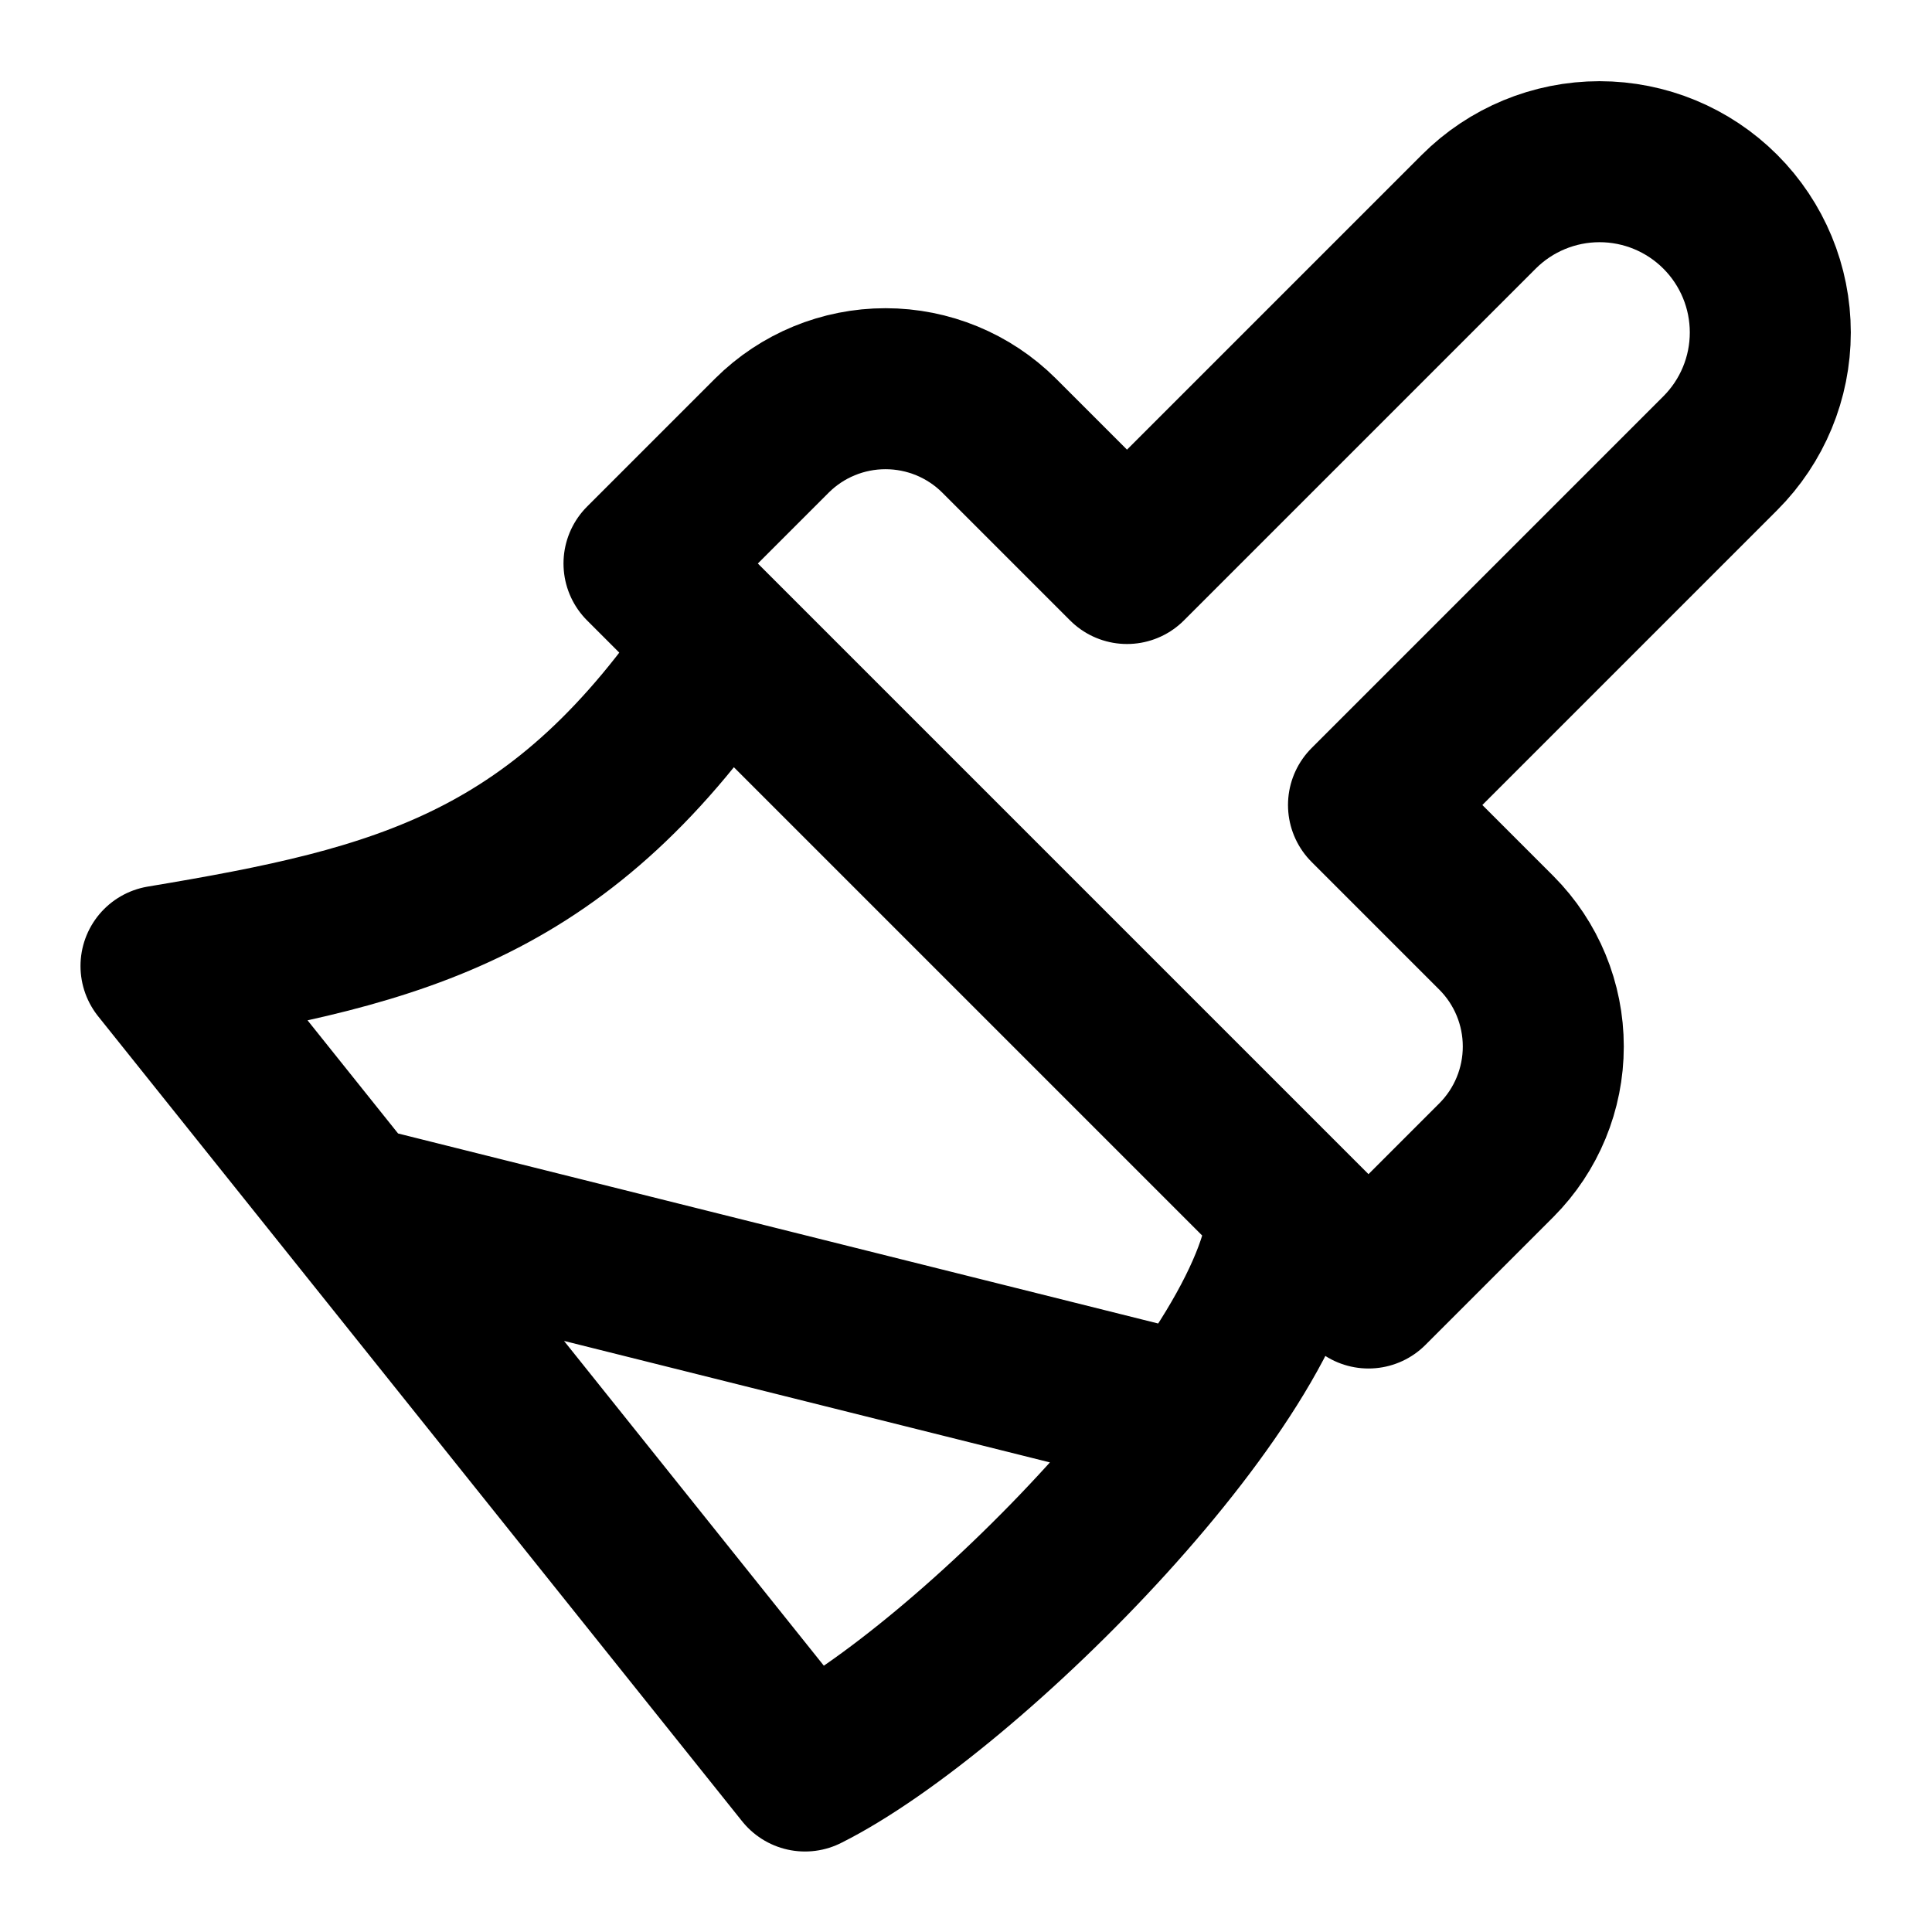
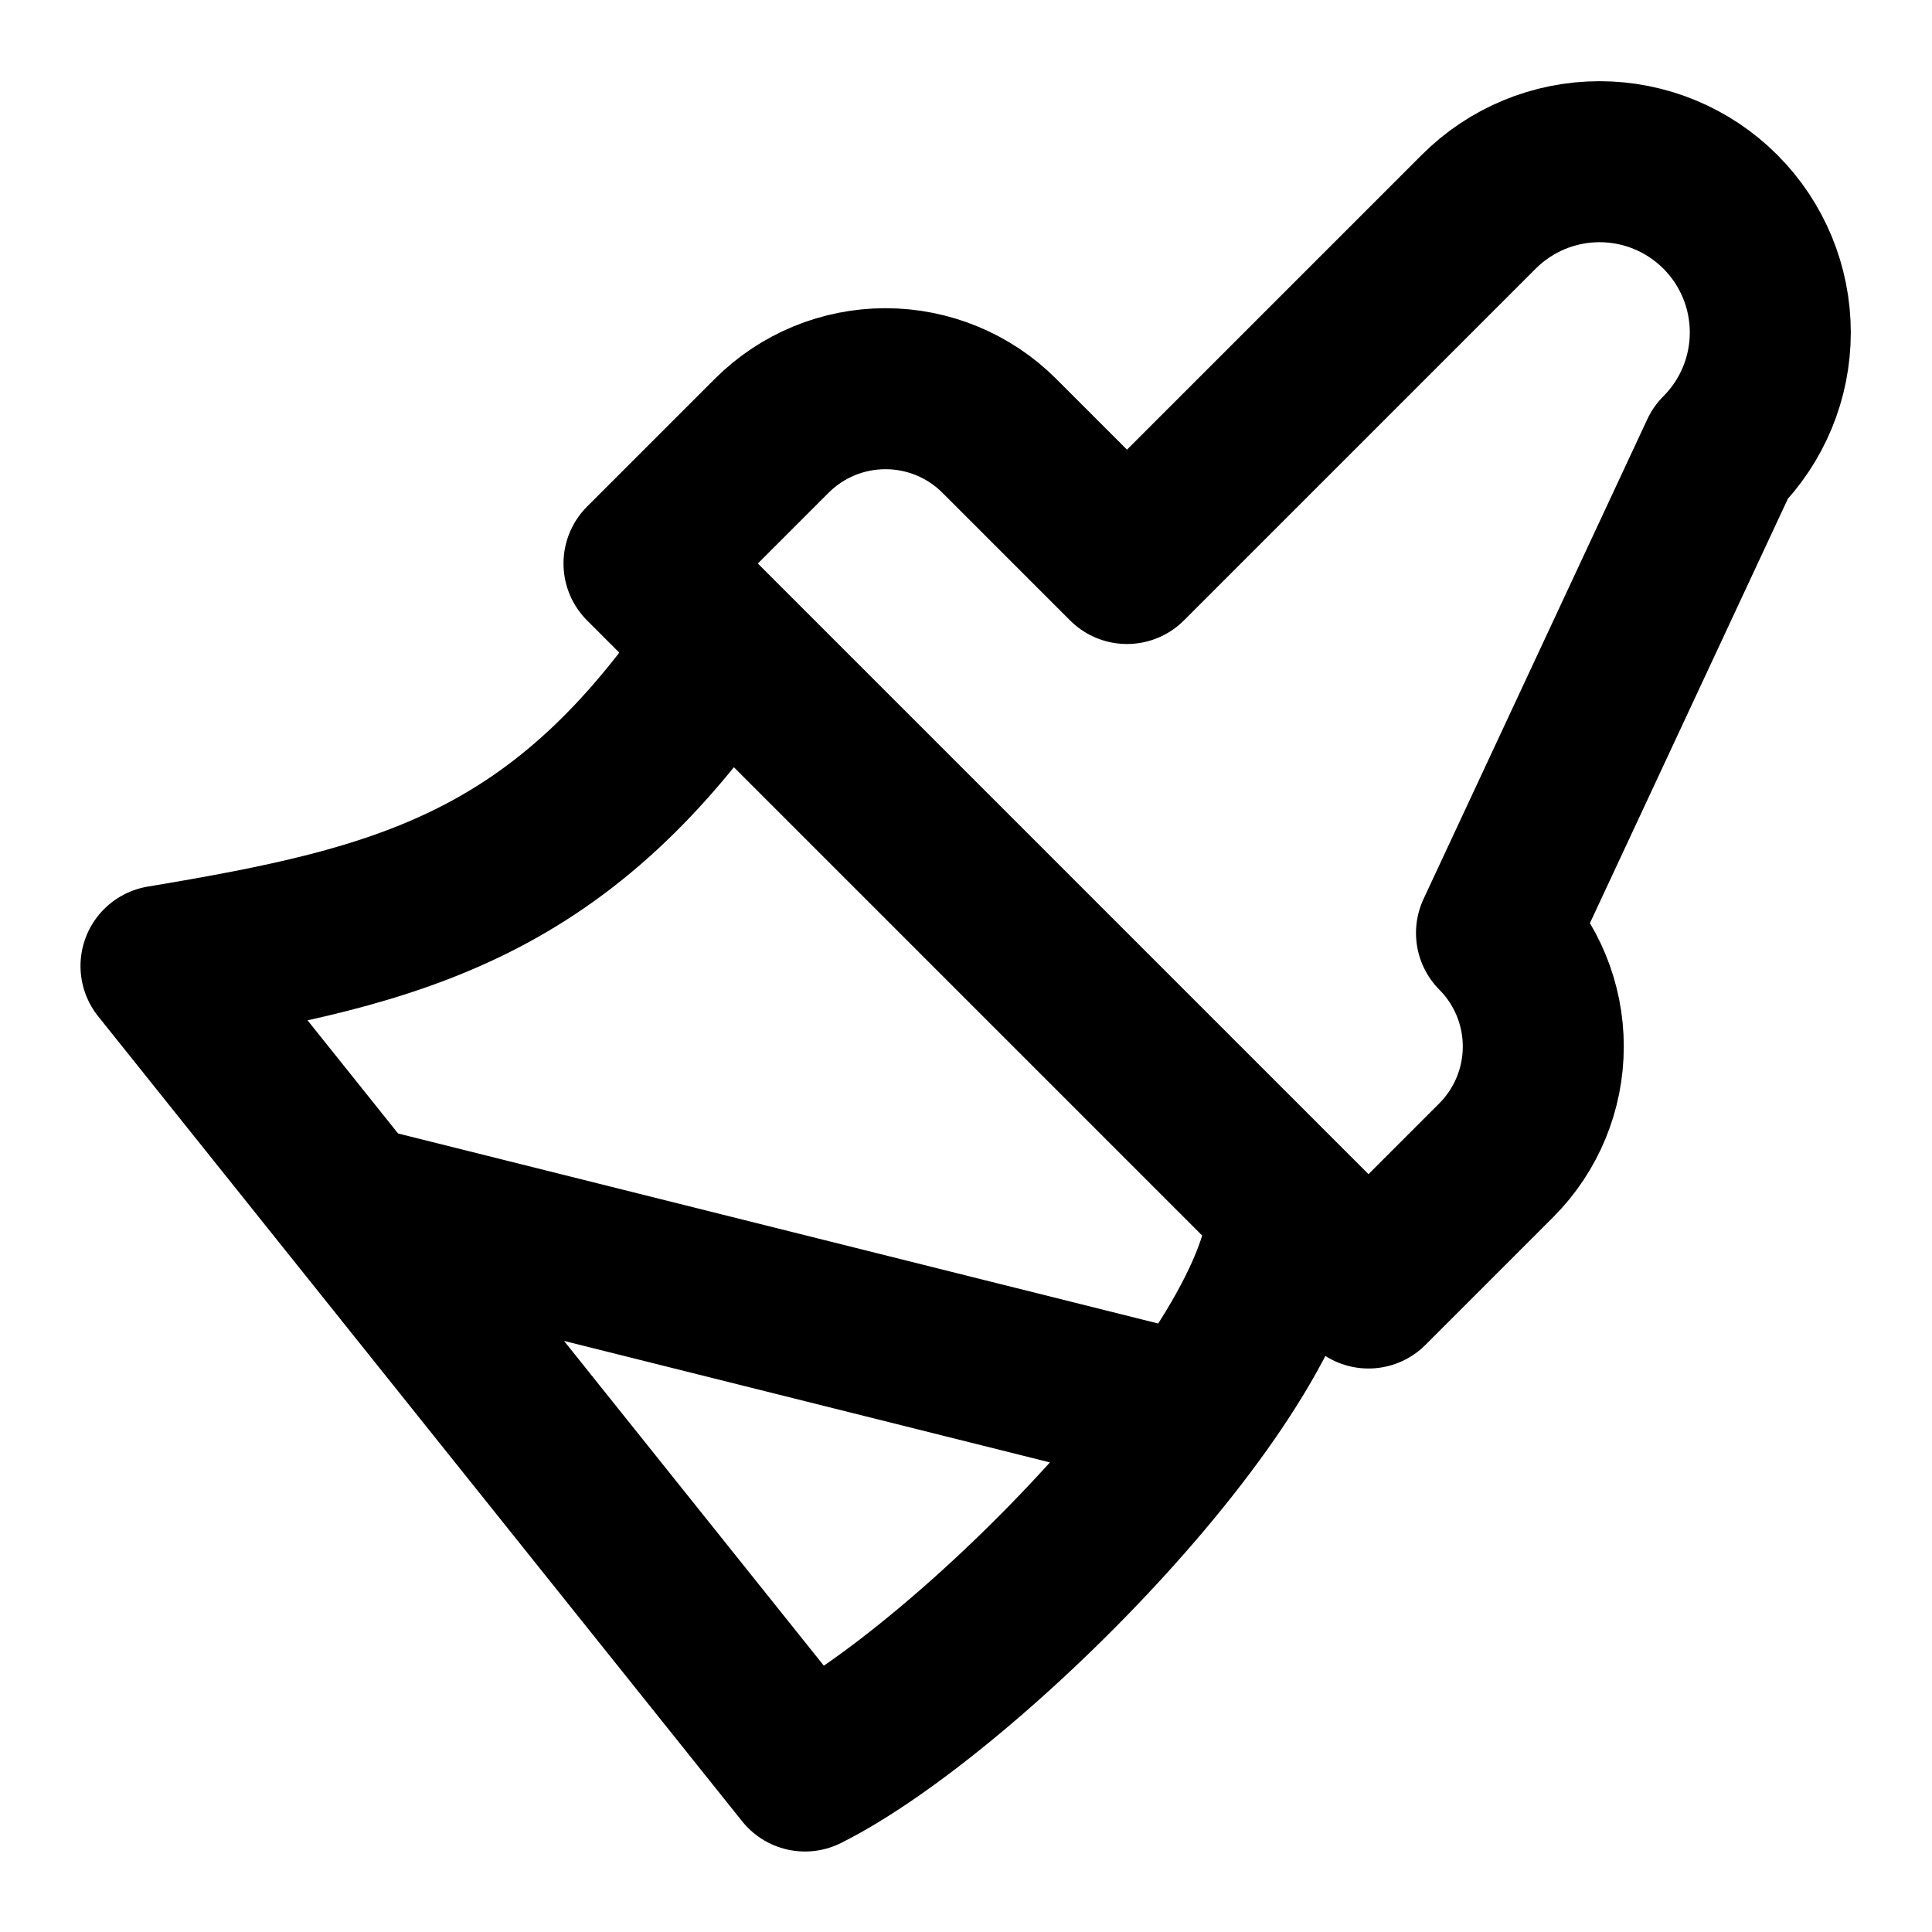
<svg xmlns="http://www.w3.org/2000/svg" width="36" height="36" viewBox="0 0 36 36" fill="none">
-   <path d="M13.5 12C10.5 16.5 7.5 17.25 3 18L15 33C18 31.5 24 25.5 24 22.5M21.75 26.25L6.75 22.5M27.555 3.945L21 10.5L18.615 8.115C18.053 7.556 17.293 7.243 16.5 7.243C15.707 7.243 14.947 7.556 14.385 8.115L12 10.5L25.5 24L27.885 21.615C28.444 21.053 28.757 20.293 28.757 19.5C28.757 18.707 28.444 17.947 27.885 17.385L25.5 15L32.055 8.445C32.652 7.848 32.987 7.039 32.987 6.195C32.987 5.351 32.652 4.542 32.055 3.945C31.458 3.348 30.649 3.013 29.805 3.013C28.961 3.013 28.152 3.348 27.555 3.945Z" stroke="black" stroke-width="3" stroke-linecap="round" stroke-linejoin="round" />
+   <path d="M13.5 12C10.5 16.5 7.5 17.25 3 18L15 33C18 31.5 24 25.5 24 22.5M21.75 26.25L6.75 22.5M27.555 3.945L21 10.5L18.615 8.115C18.053 7.556 17.293 7.243 16.5 7.243C15.707 7.243 14.947 7.556 14.385 8.115L12 10.5L25.5 24L27.885 21.615C28.444 21.053 28.757 20.293 28.757 19.5C28.757 18.707 28.444 17.947 27.885 17.385L32.055 8.445C32.652 7.848 32.987 7.039 32.987 6.195C32.987 5.351 32.652 4.542 32.055 3.945C31.458 3.348 30.649 3.013 29.805 3.013C28.961 3.013 28.152 3.348 27.555 3.945Z" stroke="black" stroke-width="3" stroke-linecap="round" stroke-linejoin="round" />
</svg>